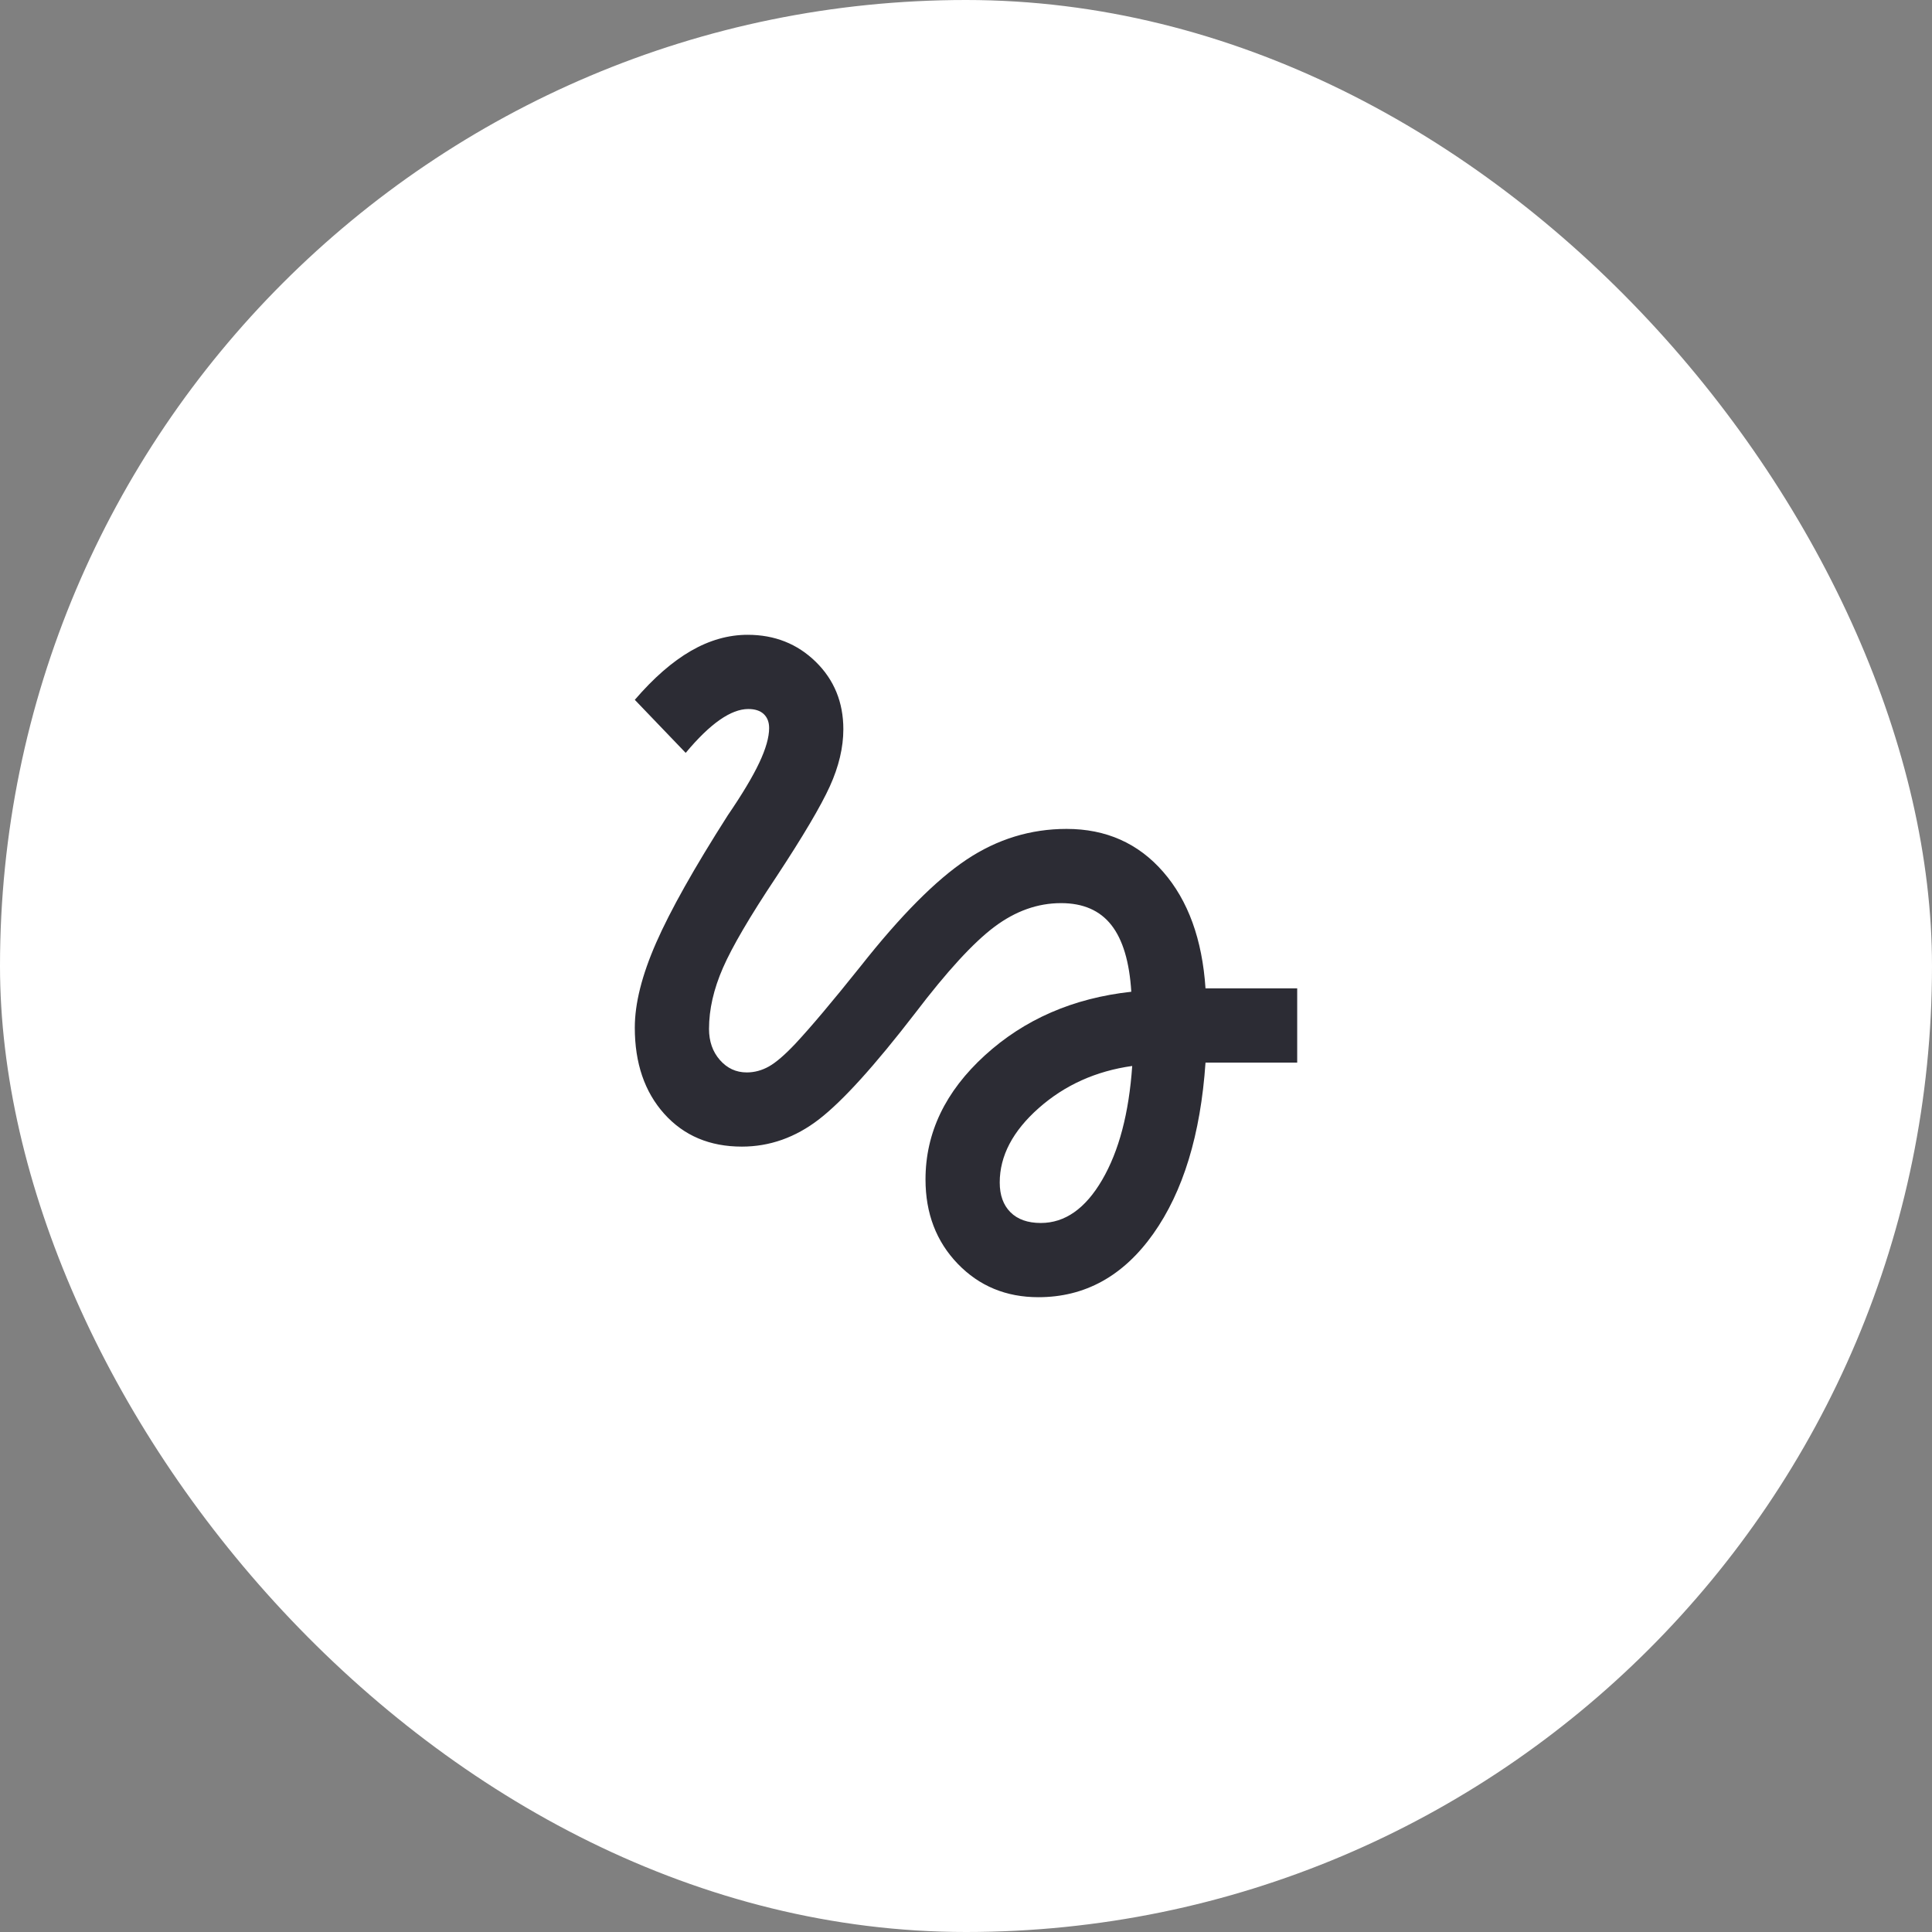
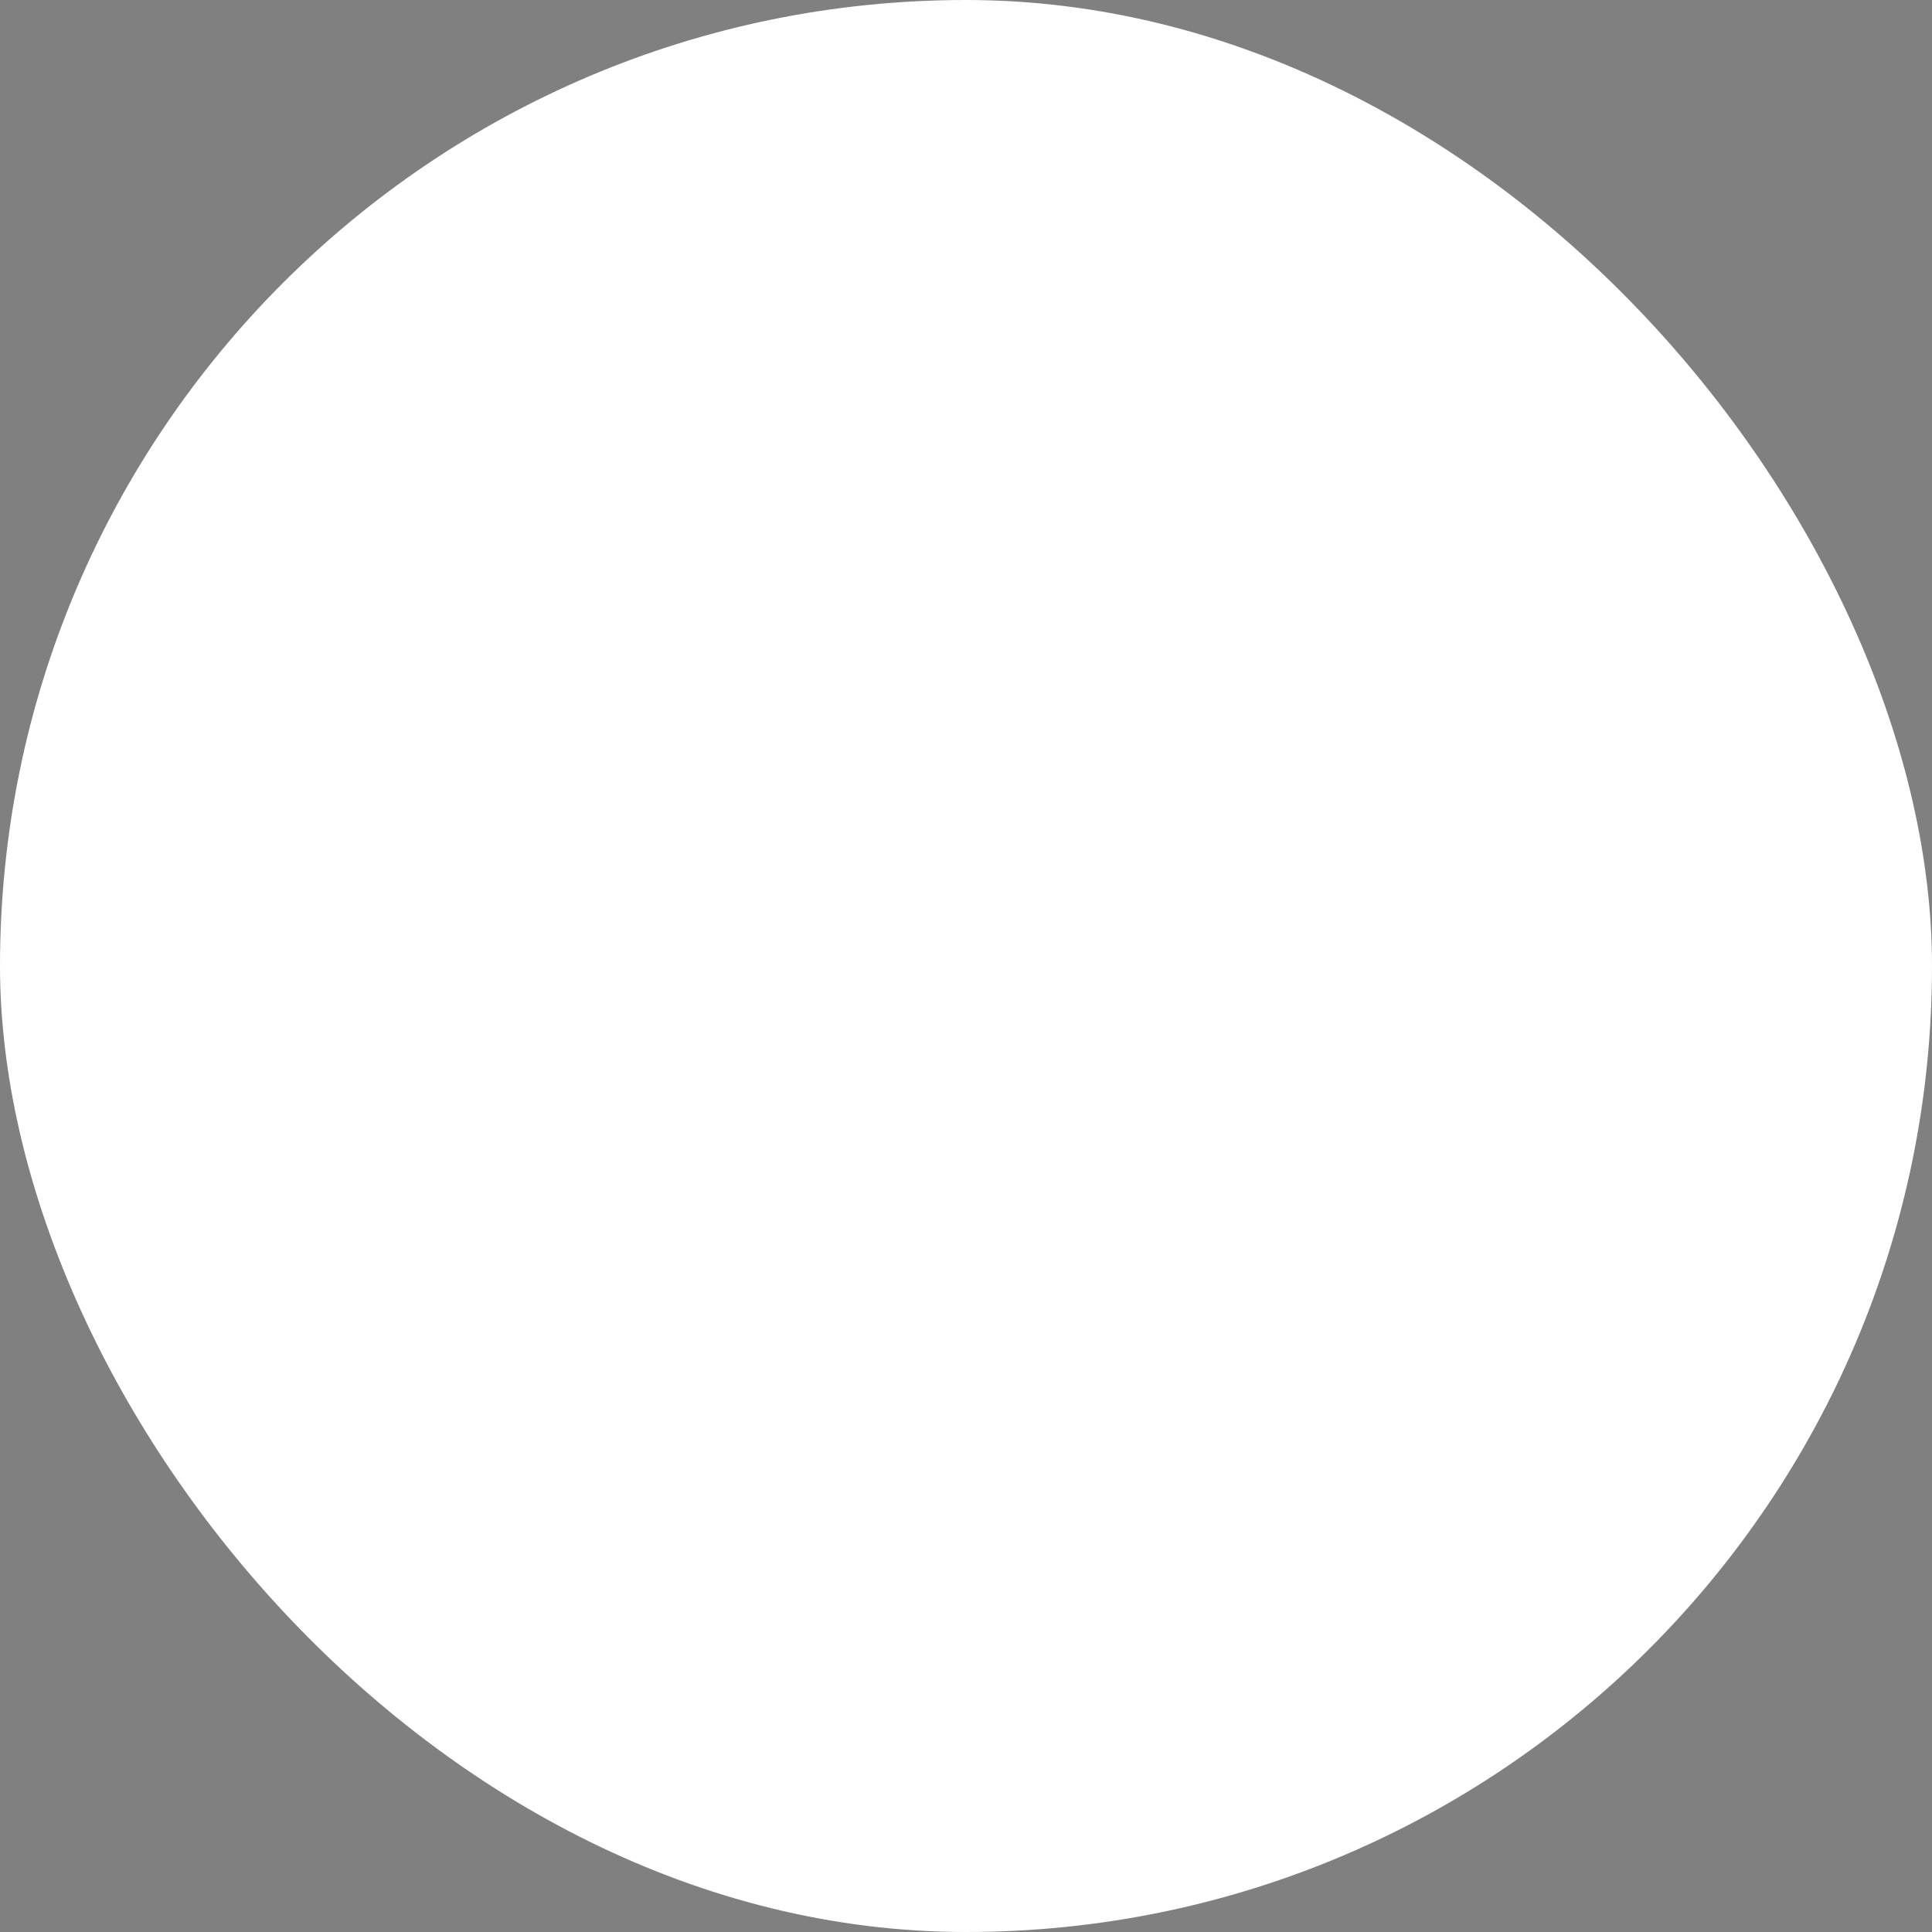
<svg xmlns="http://www.w3.org/2000/svg" width="70" height="70" viewBox="0 0 70 70" fill="none">
  <rect x="0" y="0" width="70" height="70" fill="#808080" stroke="none" />
  <rect width="70" height="70" rx="35" fill="white" />
  <mask id="mask0_2074_454" style="mask-type:alpha" maskUnits="userSpaceOnUse" x="19" y="19" width="32" height="32">
-     <rect x="19" y="19" width="32" height="32" fill="#D9D9D9" />
-   </mask>
+     </mask>
  <g mask="url(#mask0_2074_454)">
-     <path d="M37.622 47C36.452 47 35.478 46.596 34.7 45.789C33.922 44.981 33.533 43.963 33.533 42.733C33.533 41.044 34.25 39.546 35.683 38.239C37.117 36.931 38.885 36.163 40.989 35.933C40.922 34.852 40.682 34.046 40.267 33.517C39.852 32.987 39.244 32.722 38.444 32.722C37.6 32.722 36.796 33.007 36.033 33.578C35.27 34.148 34.311 35.193 33.156 36.711C31.689 38.615 30.528 39.896 29.672 40.556C28.817 41.215 27.885 41.544 26.878 41.544C25.715 41.544 24.778 41.148 24.067 40.356C23.356 39.563 23 38.522 23 37.233C23 36.359 23.257 35.335 23.772 34.161C24.287 32.987 25.152 31.448 26.367 29.544C26.893 28.774 27.274 28.137 27.511 27.633C27.748 27.13 27.867 26.711 27.867 26.378C27.867 26.163 27.802 25.995 27.672 25.872C27.543 25.75 27.355 25.689 27.111 25.689C26.8 25.689 26.455 25.82 26.078 26.083C25.7 26.346 25.289 26.744 24.844 27.278L23 25.356C23.682 24.563 24.359 23.972 25.033 23.583C25.707 23.194 26.393 23 27.089 23C28.067 23 28.889 23.326 29.556 23.978C30.222 24.63 30.556 25.445 30.556 26.422C30.556 27.081 30.393 27.77 30.067 28.489C29.741 29.207 29.093 30.304 28.122 31.778C27.174 33.2 26.531 34.296 26.194 35.067C25.857 35.837 25.689 36.574 25.689 37.278C25.689 37.73 25.82 38.106 26.083 38.406C26.346 38.706 26.67 38.856 27.056 38.856C27.337 38.856 27.605 38.783 27.861 38.639C28.117 38.495 28.437 38.219 28.822 37.811C29.111 37.5 29.445 37.12 29.822 36.672C30.2 36.224 30.656 35.667 31.189 35C32.633 33.17 33.911 31.885 35.022 31.144C36.133 30.404 37.341 30.033 38.644 30.033C40.074 30.033 41.241 30.552 42.144 31.589C43.048 32.626 43.559 34.033 43.678 35.811H47V38.5H43.678C43.5 41.107 42.868 43.176 41.783 44.706C40.698 46.235 39.311 47 37.622 47ZM37.711 44.311C38.585 44.311 39.326 43.791 39.933 42.75C40.541 41.709 40.904 40.333 41.022 38.622C39.704 38.807 38.574 39.317 37.633 40.15C36.693 40.983 36.222 41.881 36.222 42.844C36.222 43.304 36.352 43.663 36.611 43.922C36.87 44.181 37.237 44.311 37.711 44.311Z" fill="#2C2C34" />
-   </g>
+     </g>
</svg>